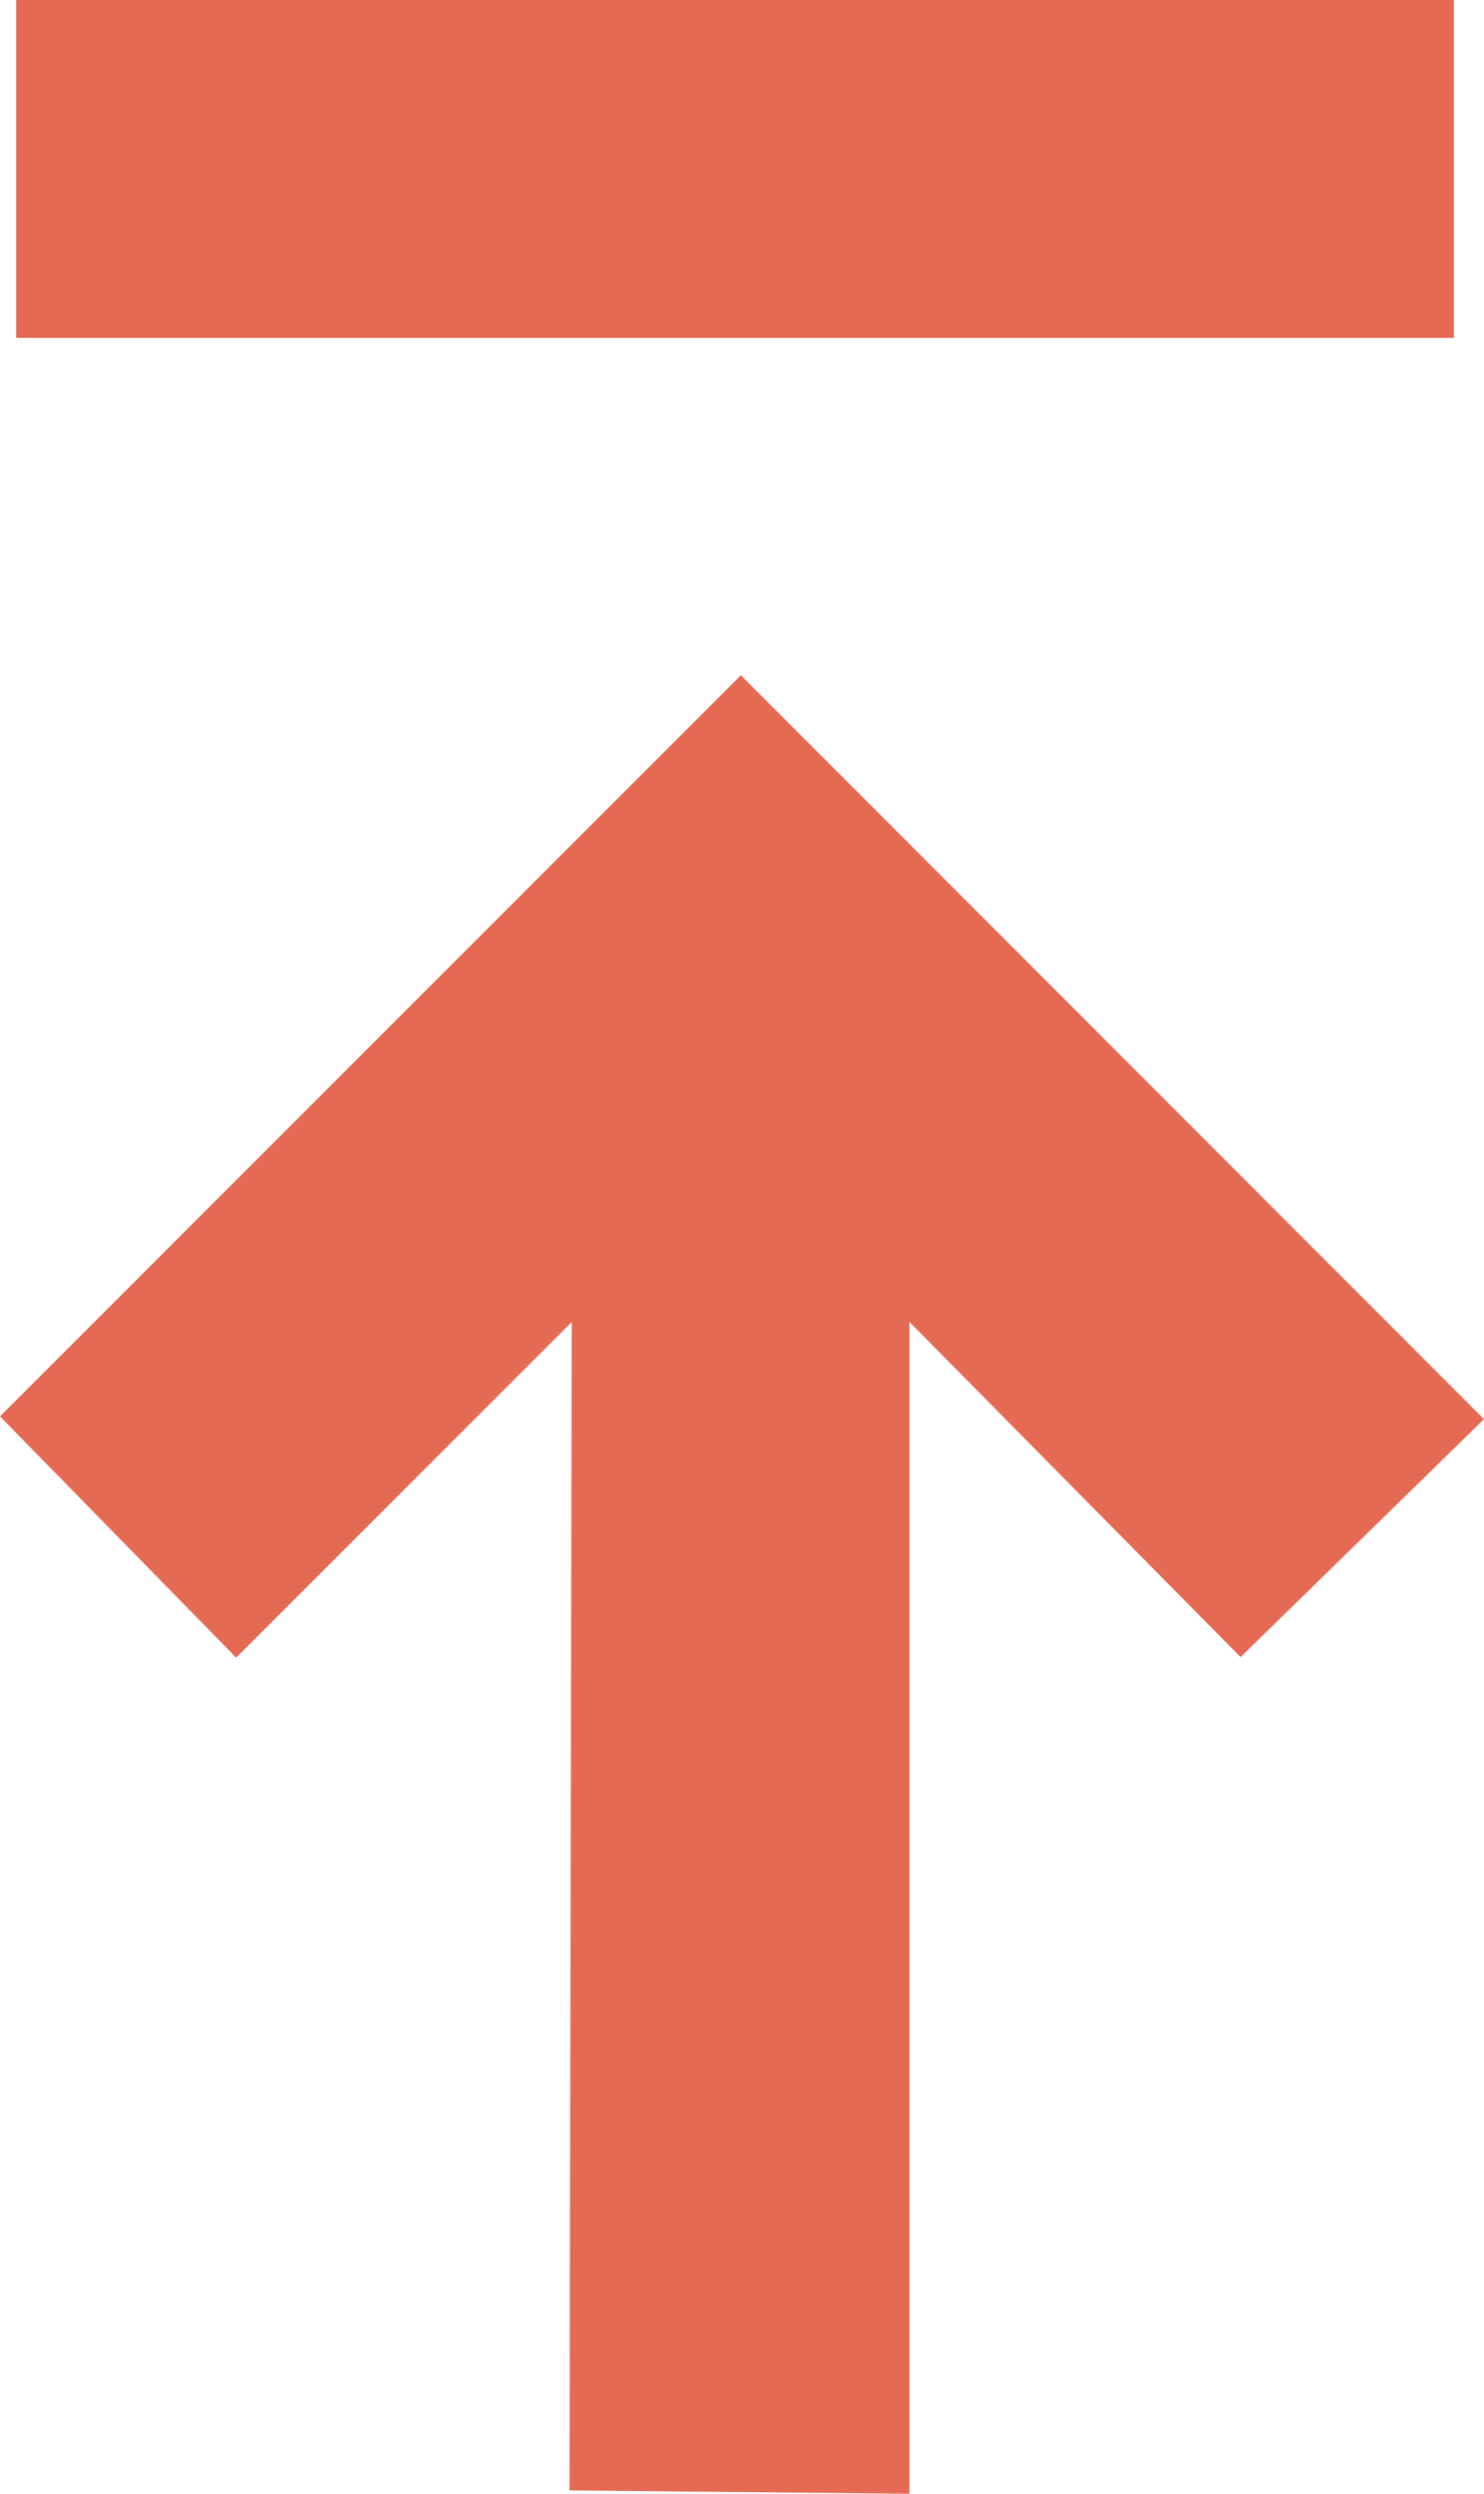
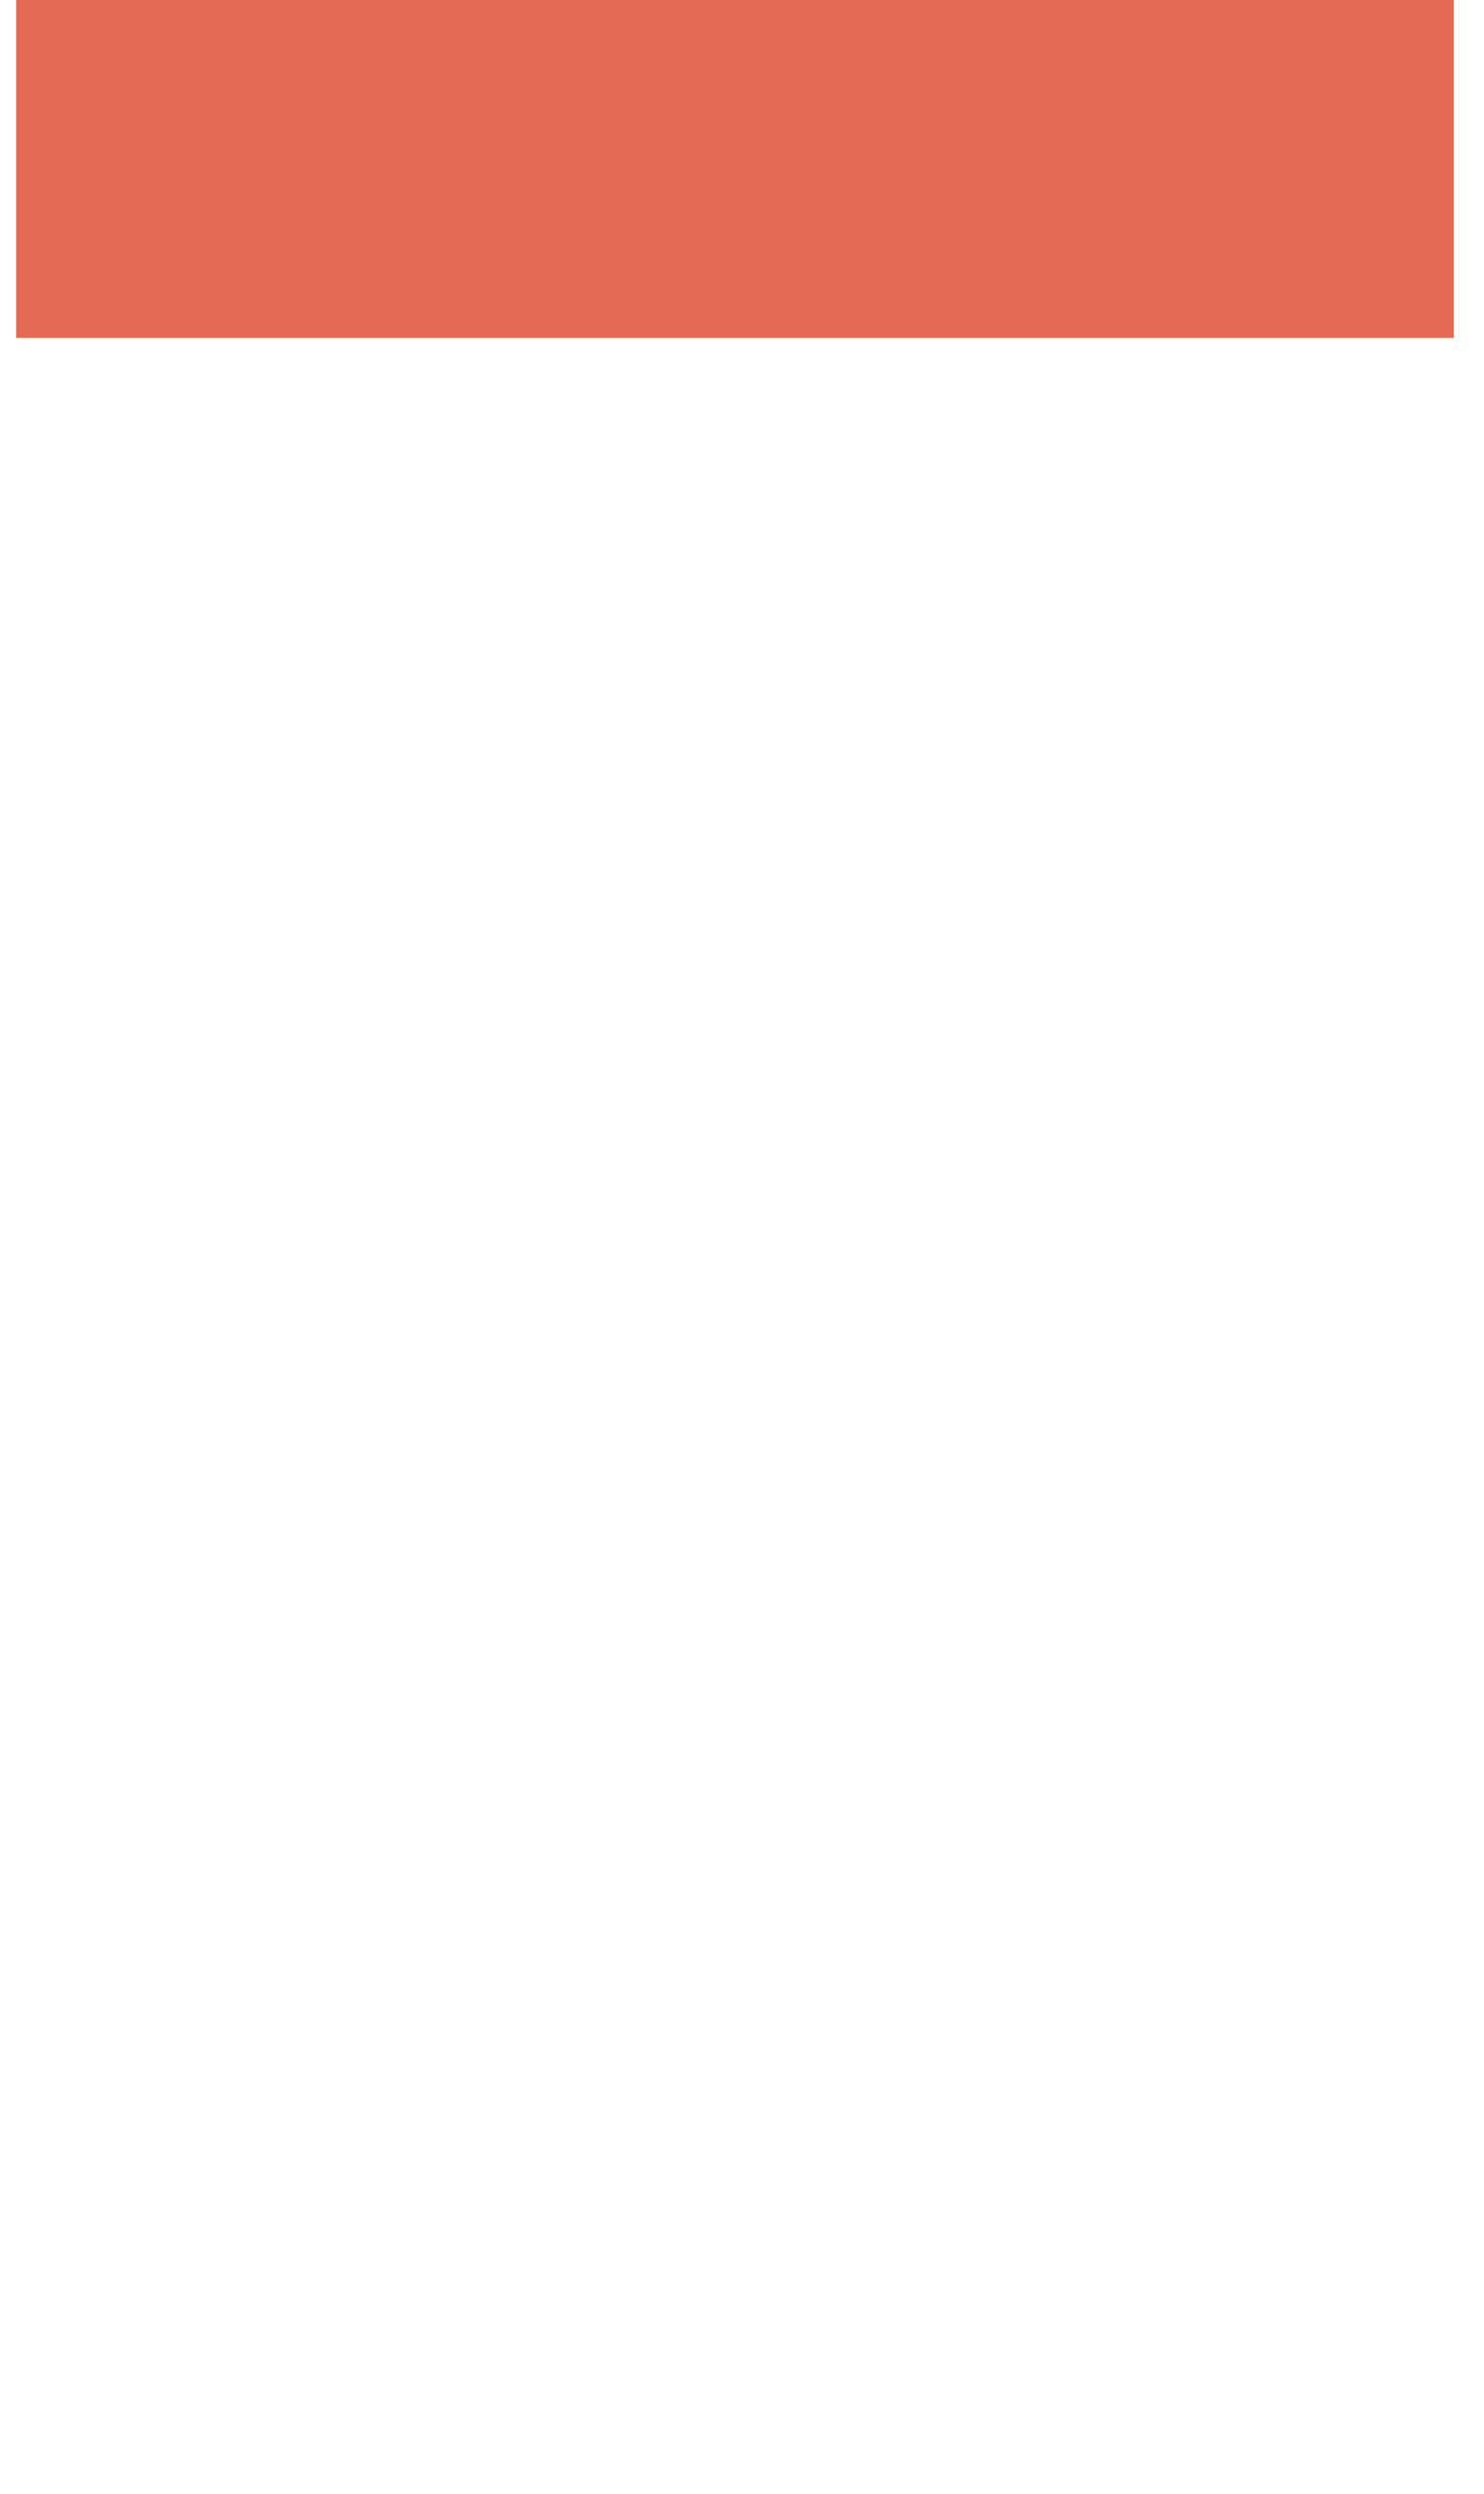
<svg xmlns="http://www.w3.org/2000/svg" id="Layer_1" data-name="Layer 1" viewBox="0 0 26.58 44.65">
  <defs>
    <style>.cls-1{fill:#e56a54;}</style>
  </defs>
  <polyline class="cls-1" points="0.29 0 26.04 0 26.04 6.05 0.29 6.05" />
-   <polyline class="cls-1" points="4.23 29.68 10.24 23.67 10.2 44.59 16.29 44.65 16.29 23.67 22.22 29.67 26.58 25.41 13.27 12.09 0 25.36" />
</svg>